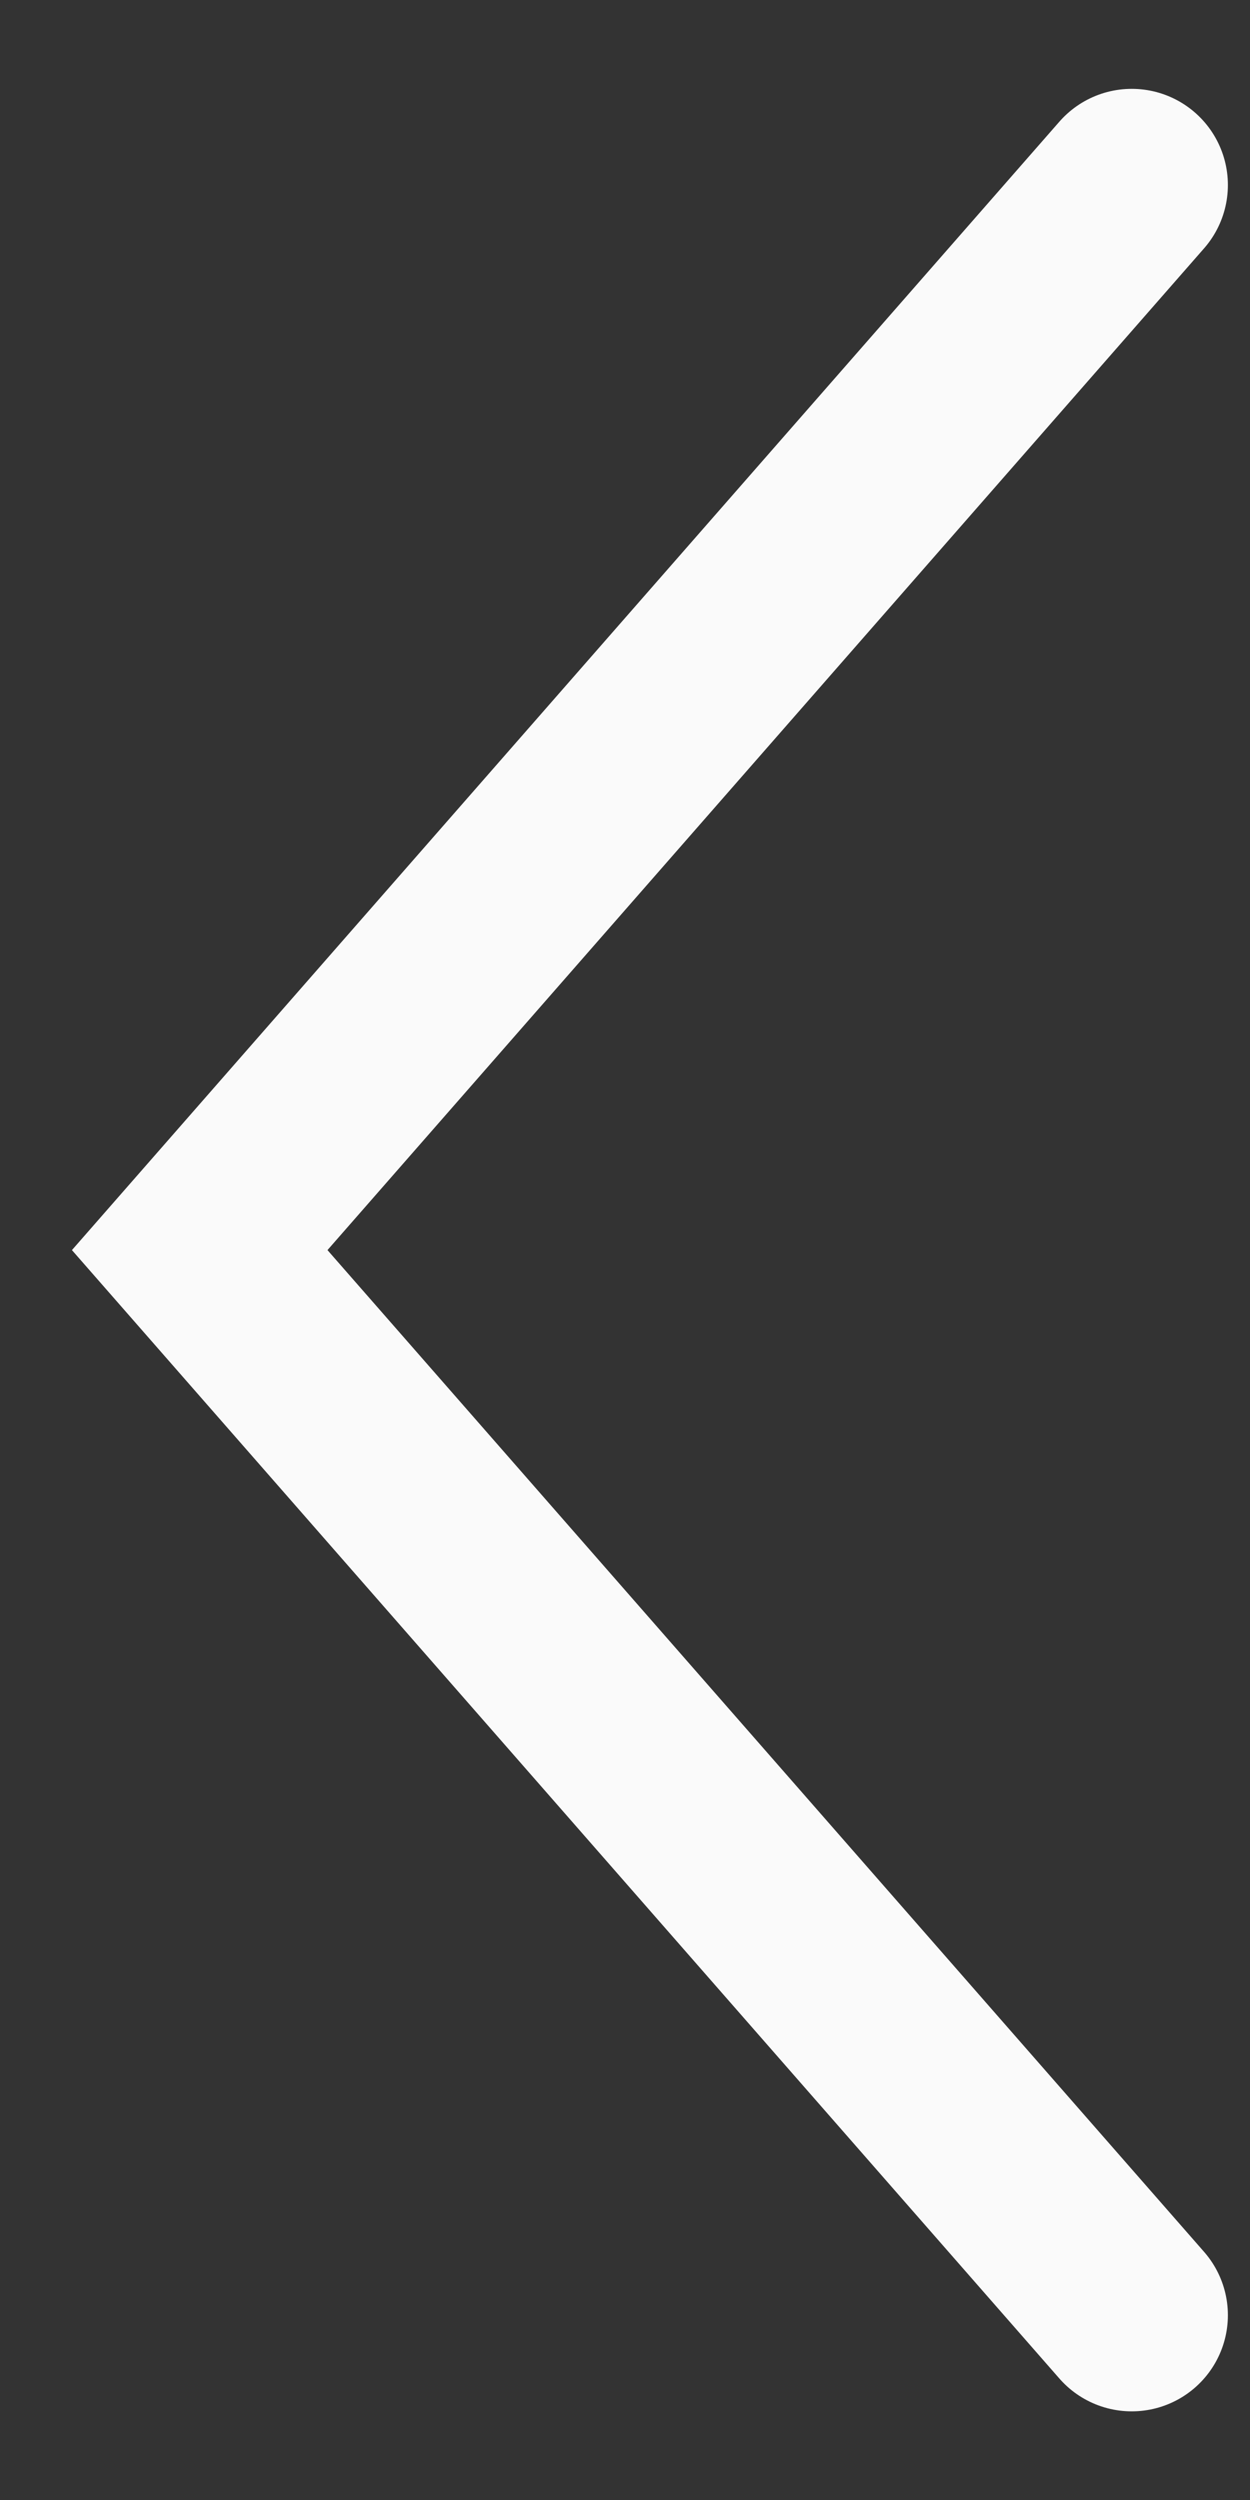
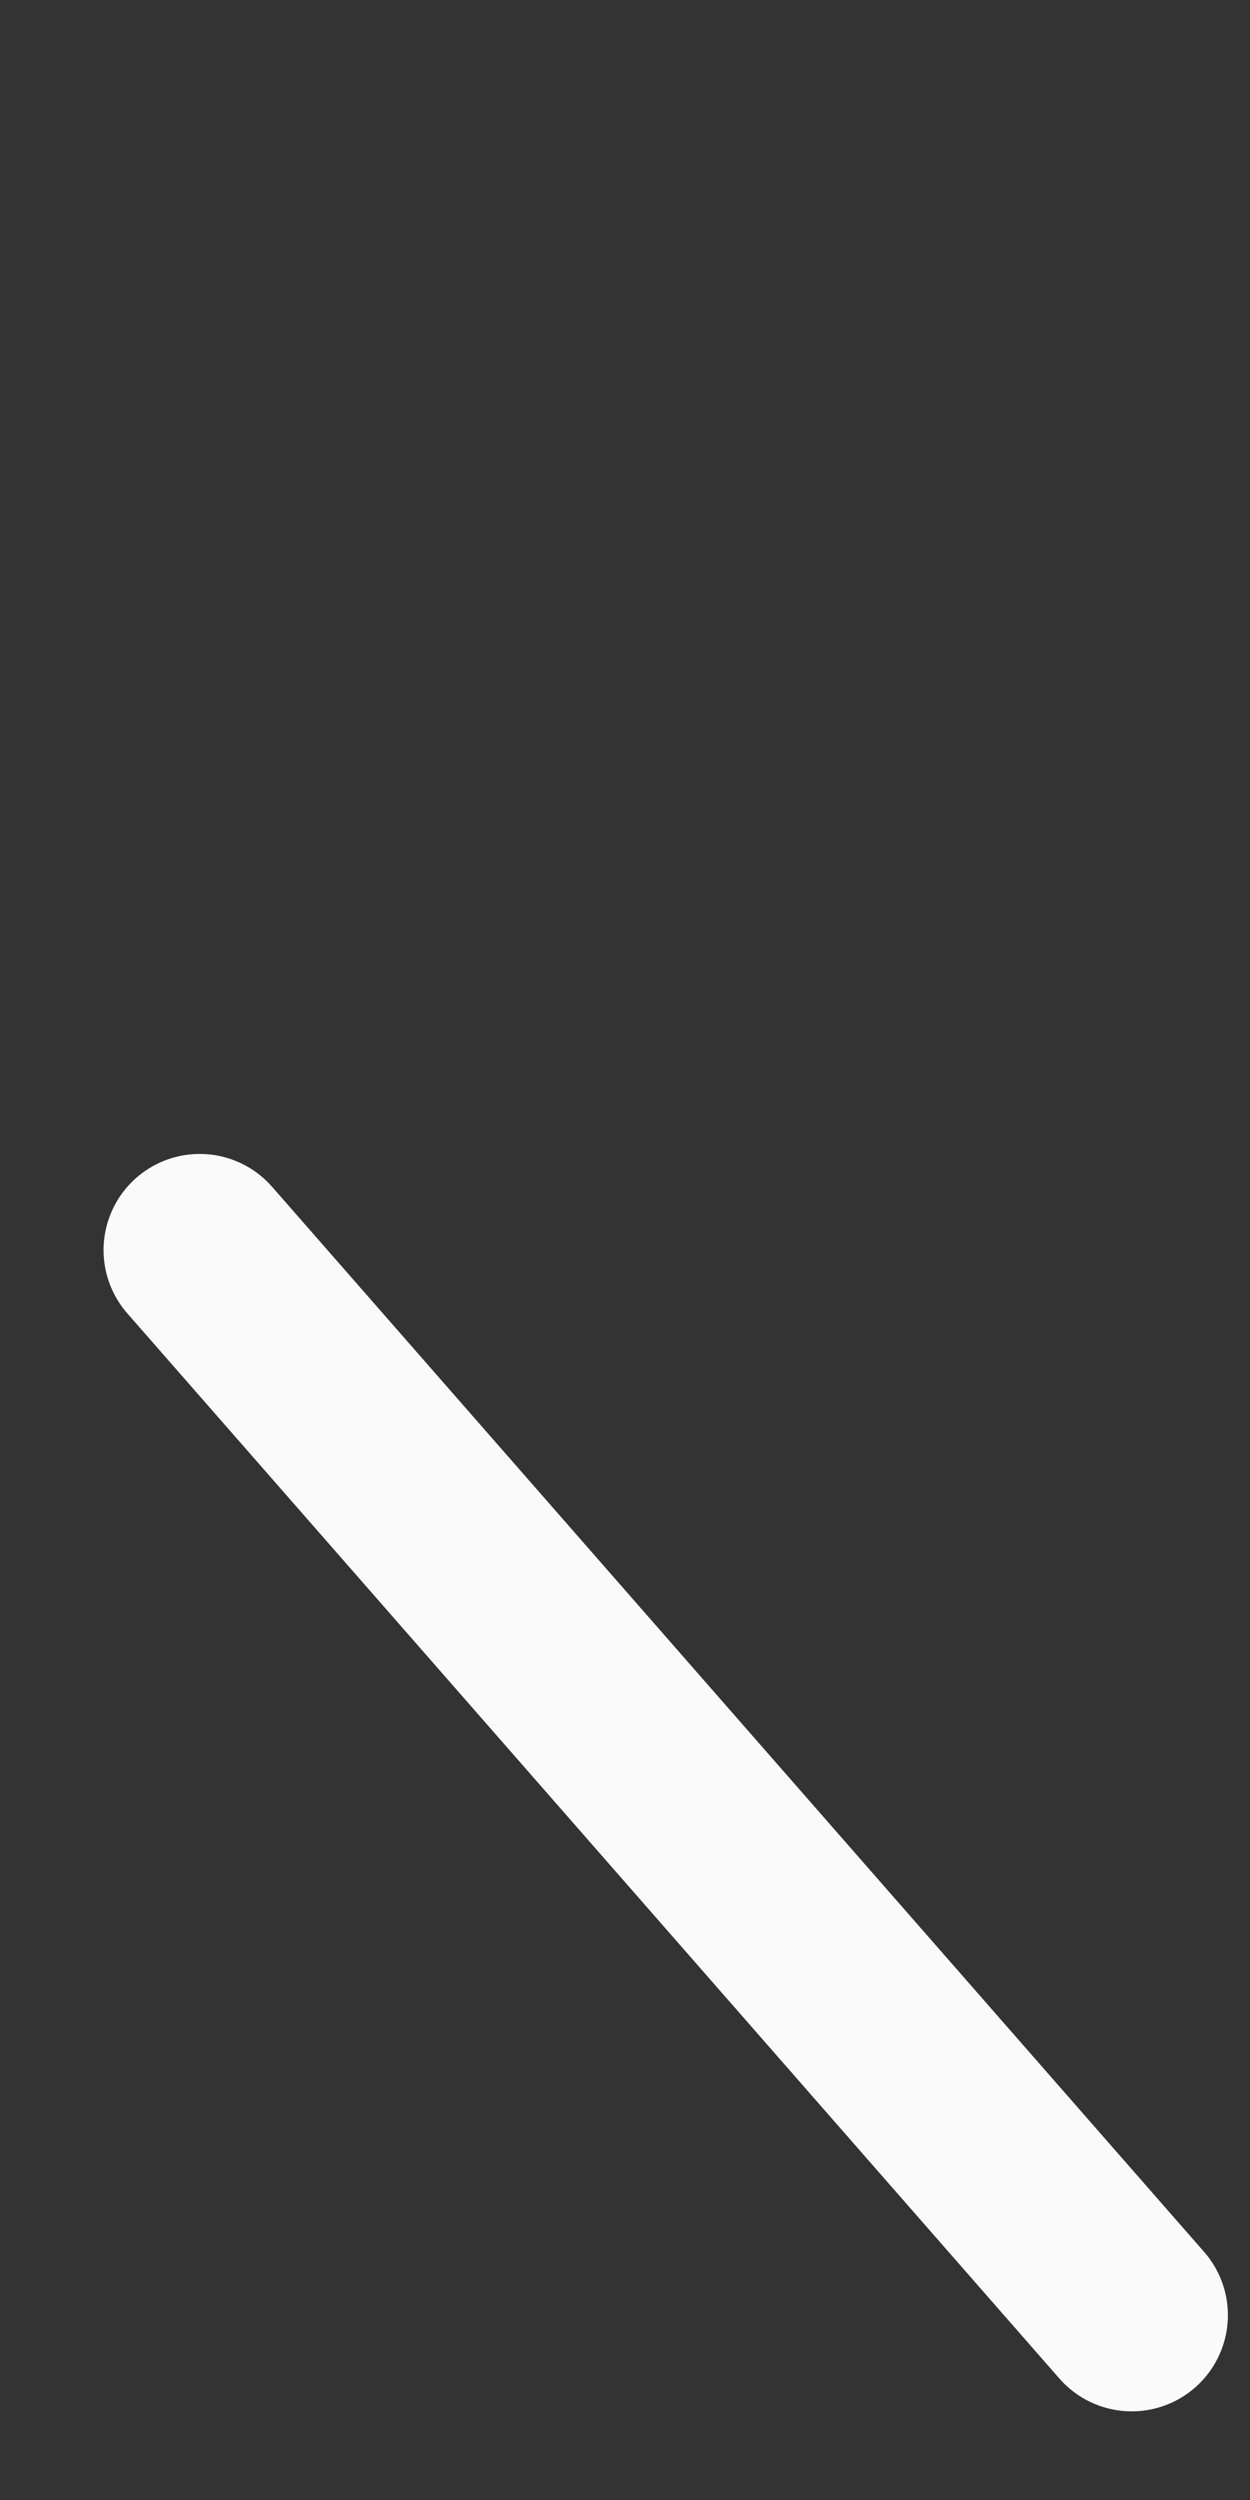
<svg xmlns="http://www.w3.org/2000/svg" width="13" height="26" viewBox="0 0 13 26" fill="none">
  <rect x="0" y="0" width="13" height="26" fill="#333333" stroke="none" />
-   <path d="M11.77 24.078L2.077 13.001L11.77 1.924" stroke="#FAFAFA" stroke-width="2" stroke-linecap="round" />
+   <path d="M11.77 24.078L2.077 13.001" stroke="#FAFAFA" stroke-width="2" stroke-linecap="round" />
</svg>